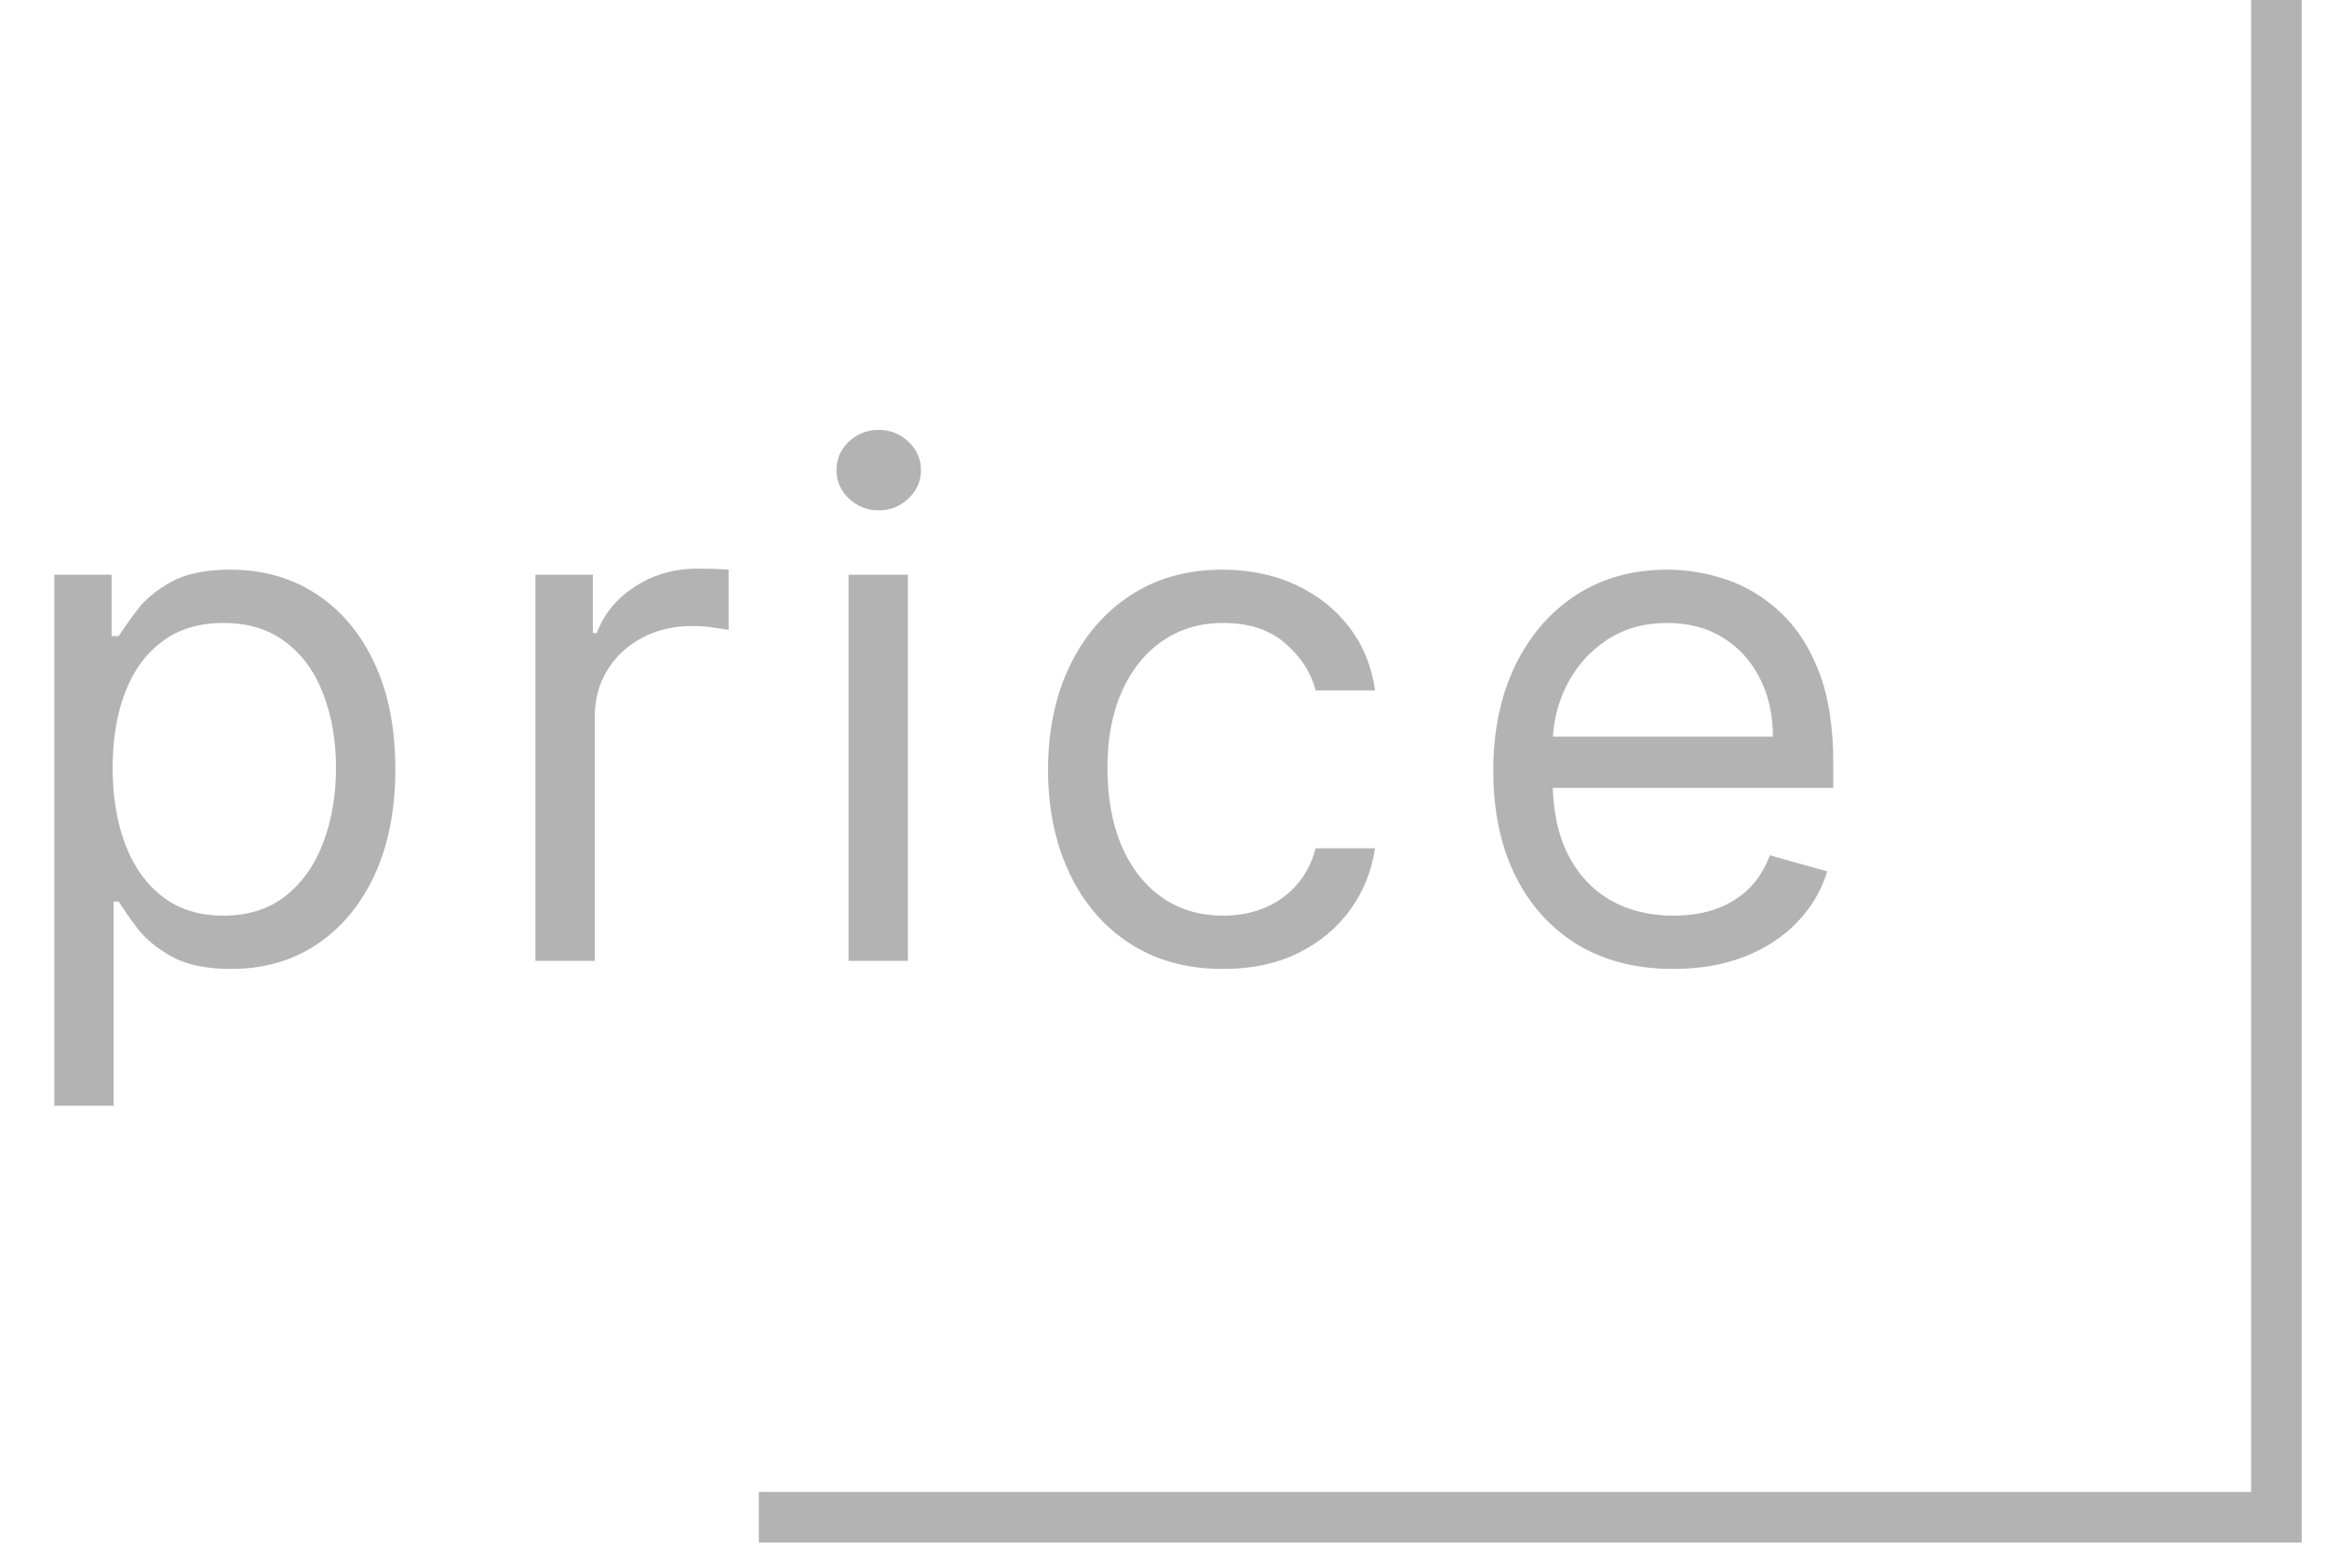
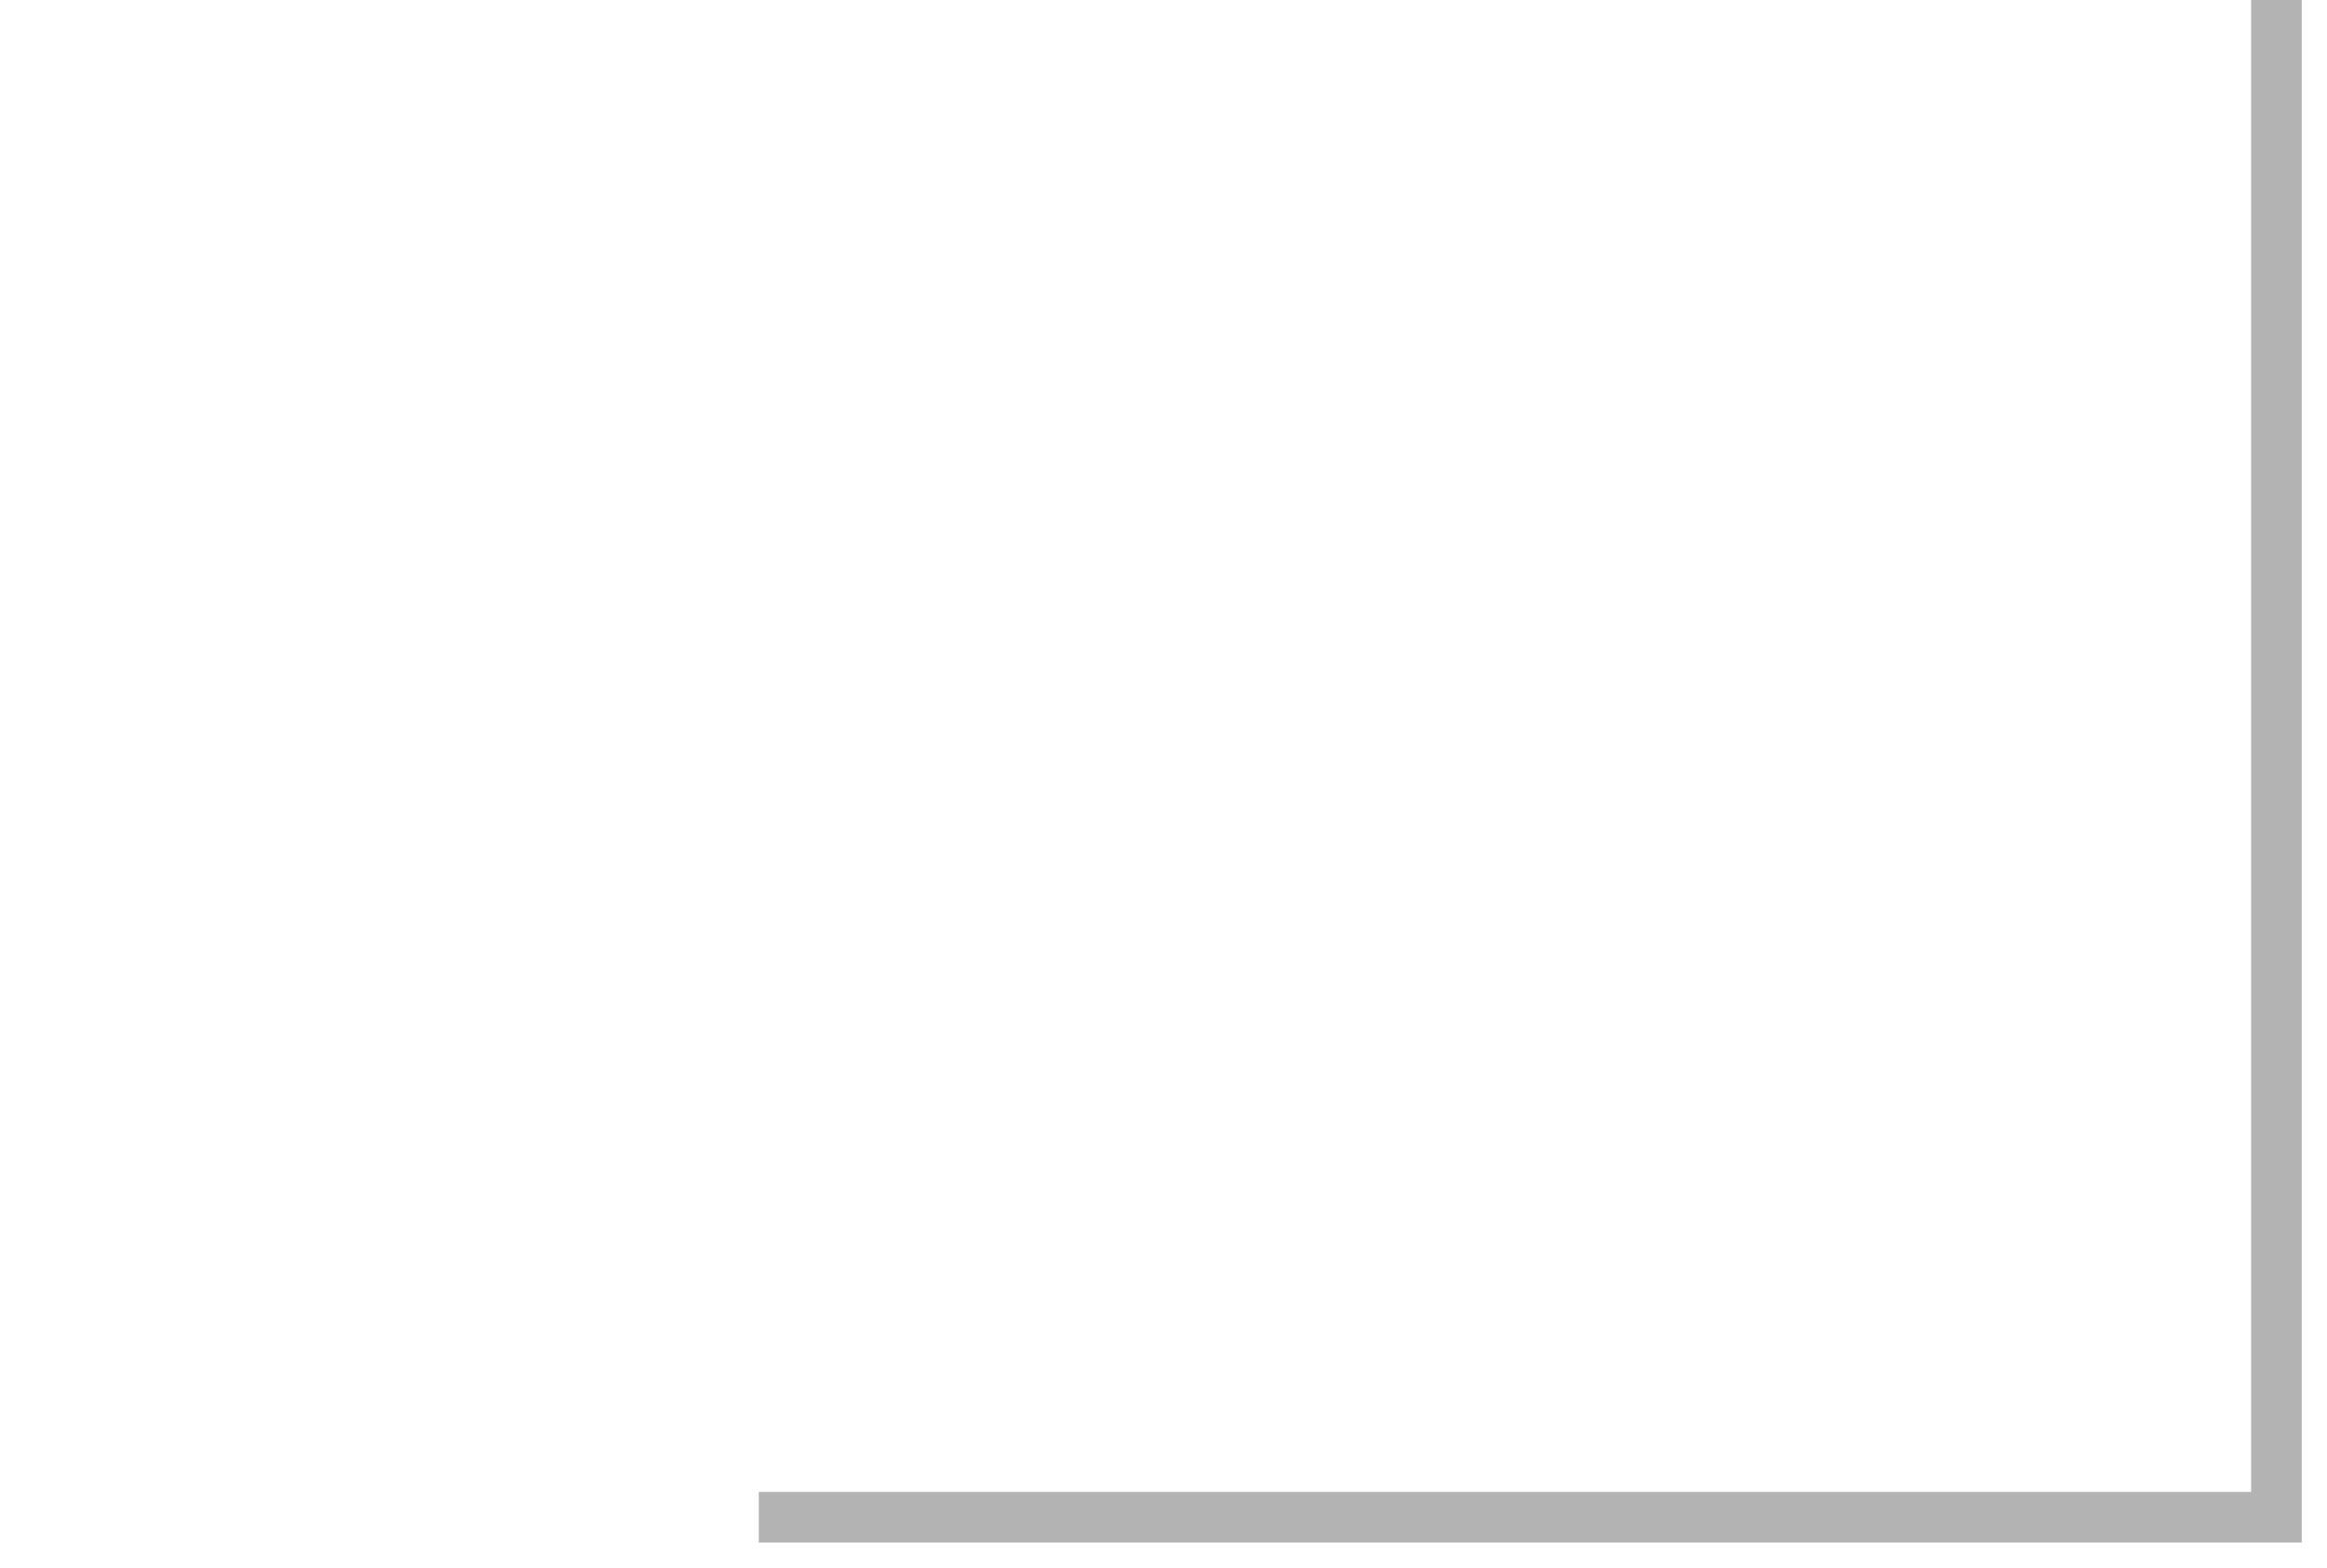
<svg xmlns="http://www.w3.org/2000/svg" width="46" height="31" viewBox="0 0 46 31" fill="none">
-   <path opacity="0.4" d="M1.074 21.864V11.364H2.207V12.577H2.347C2.433 12.444 2.552 12.275 2.705 12.07C2.86 11.861 3.082 11.675 3.371 11.513C3.662 11.347 4.057 11.264 4.554 11.264C5.197 11.264 5.764 11.425 6.254 11.746C6.745 12.068 7.128 12.524 7.403 13.114C7.678 13.704 7.815 14.4 7.815 15.202C7.815 16.01 7.678 16.711 7.403 17.305C7.128 17.895 6.746 18.352 6.259 18.677C5.772 18.998 5.21 19.159 4.574 19.159C4.083 19.159 3.691 19.078 3.396 18.916C3.101 18.75 2.874 18.562 2.714 18.354C2.555 18.142 2.433 17.966 2.347 17.827H2.247V21.864H1.074ZM2.227 15.182C2.227 15.758 2.312 16.267 2.481 16.708C2.65 17.146 2.897 17.489 3.222 17.737C3.546 17.983 3.944 18.105 4.415 18.105C4.905 18.105 5.315 17.976 5.643 17.717C5.974 17.456 6.223 17.104 6.388 16.663C6.558 16.219 6.642 15.725 6.642 15.182C6.642 14.645 6.559 14.161 6.393 13.73C6.231 13.296 5.984 12.953 5.653 12.701C5.325 12.446 4.912 12.318 4.415 12.318C3.938 12.318 3.536 12.439 3.212 12.681C2.887 12.92 2.642 13.255 2.476 13.685C2.31 14.113 2.227 14.612 2.227 15.182ZM10.585 19V11.364H11.719V12.517H11.798C11.937 12.139 12.189 11.833 12.554 11.597C12.918 11.362 13.329 11.244 13.787 11.244C13.873 11.244 13.981 11.246 14.11 11.249C14.239 11.253 14.337 11.258 14.403 11.264V12.457C14.364 12.447 14.272 12.432 14.13 12.413C13.991 12.389 13.843 12.378 13.687 12.378C13.316 12.378 12.985 12.456 12.693 12.611C12.405 12.764 12.176 12.976 12.007 13.248C11.841 13.516 11.758 13.823 11.758 14.168V19H10.585ZM16.774 19V11.364H17.947V19H16.774ZM17.371 10.091C17.142 10.091 16.945 10.013 16.779 9.857C16.617 9.701 16.535 9.514 16.535 9.295C16.535 9.077 16.617 8.889 16.779 8.734C16.945 8.578 17.142 8.5 17.371 8.5C17.599 8.5 17.795 8.578 17.957 8.734C18.123 8.889 18.206 9.077 18.206 9.295C18.206 9.514 18.123 9.701 17.957 9.857C17.795 10.013 17.599 10.091 17.371 10.091ZM24.179 19.159C23.463 19.159 22.846 18.99 22.329 18.652C21.812 18.314 21.414 17.848 21.136 17.255C20.858 16.662 20.718 15.984 20.718 15.222C20.718 14.446 20.861 13.762 21.146 13.168C21.434 12.572 21.835 12.106 22.349 11.771C22.866 11.433 23.469 11.264 24.159 11.264C24.696 11.264 25.18 11.364 25.61 11.562C26.041 11.761 26.394 12.04 26.669 12.398C26.945 12.756 27.115 13.173 27.181 13.651H26.008C25.919 13.303 25.72 12.994 25.412 12.726C25.107 12.454 24.696 12.318 24.179 12.318C23.721 12.318 23.32 12.438 22.976 12.676C22.634 12.912 22.367 13.245 22.175 13.675C21.986 14.103 21.892 14.605 21.892 15.182C21.892 15.772 21.985 16.285 22.17 16.723C22.359 17.16 22.624 17.5 22.966 17.742C23.31 17.984 23.715 18.105 24.179 18.105C24.484 18.105 24.76 18.052 25.009 17.946C25.258 17.84 25.468 17.688 25.64 17.489C25.813 17.29 25.935 17.051 26.008 16.773H27.181C27.115 17.224 26.951 17.63 26.689 17.991C26.431 18.349 26.088 18.634 25.66 18.846C25.236 19.055 24.742 19.159 24.179 19.159ZM33.078 19.159C32.343 19.159 31.708 18.997 31.174 18.672C30.644 18.344 30.235 17.886 29.946 17.3C29.661 16.71 29.519 16.024 29.519 15.242C29.519 14.459 29.661 13.77 29.946 13.173C30.235 12.573 30.636 12.106 31.149 11.771C31.666 11.433 32.27 11.264 32.959 11.264C33.357 11.264 33.749 11.331 34.137 11.463C34.525 11.596 34.878 11.811 35.196 12.109C35.514 12.404 35.768 12.796 35.957 13.283C36.146 13.77 36.24 14.37 36.24 15.082V15.579H30.354V14.565H35.047C35.047 14.134 34.961 13.75 34.789 13.412C34.62 13.074 34.378 12.807 34.063 12.611C33.751 12.416 33.383 12.318 32.959 12.318C32.492 12.318 32.087 12.434 31.746 12.666C31.408 12.895 31.148 13.193 30.965 13.561C30.783 13.929 30.692 14.323 30.692 14.744V15.421C30.692 15.997 30.791 16.486 30.99 16.887C31.192 17.285 31.473 17.588 31.831 17.797C32.188 18.002 32.604 18.105 33.078 18.105C33.387 18.105 33.665 18.062 33.914 17.976C34.166 17.886 34.383 17.754 34.565 17.578C34.747 17.399 34.888 17.177 34.987 16.912L36.121 17.23C36.002 17.615 35.801 17.953 35.519 18.244C35.238 18.533 34.89 18.758 34.475 18.921C34.061 19.079 33.595 19.159 33.078 19.159Z" fill="#414141" />
  <path opacity="0.4" d="M15 30H45V-1.43051e-06" stroke="#414141" />
</svg>